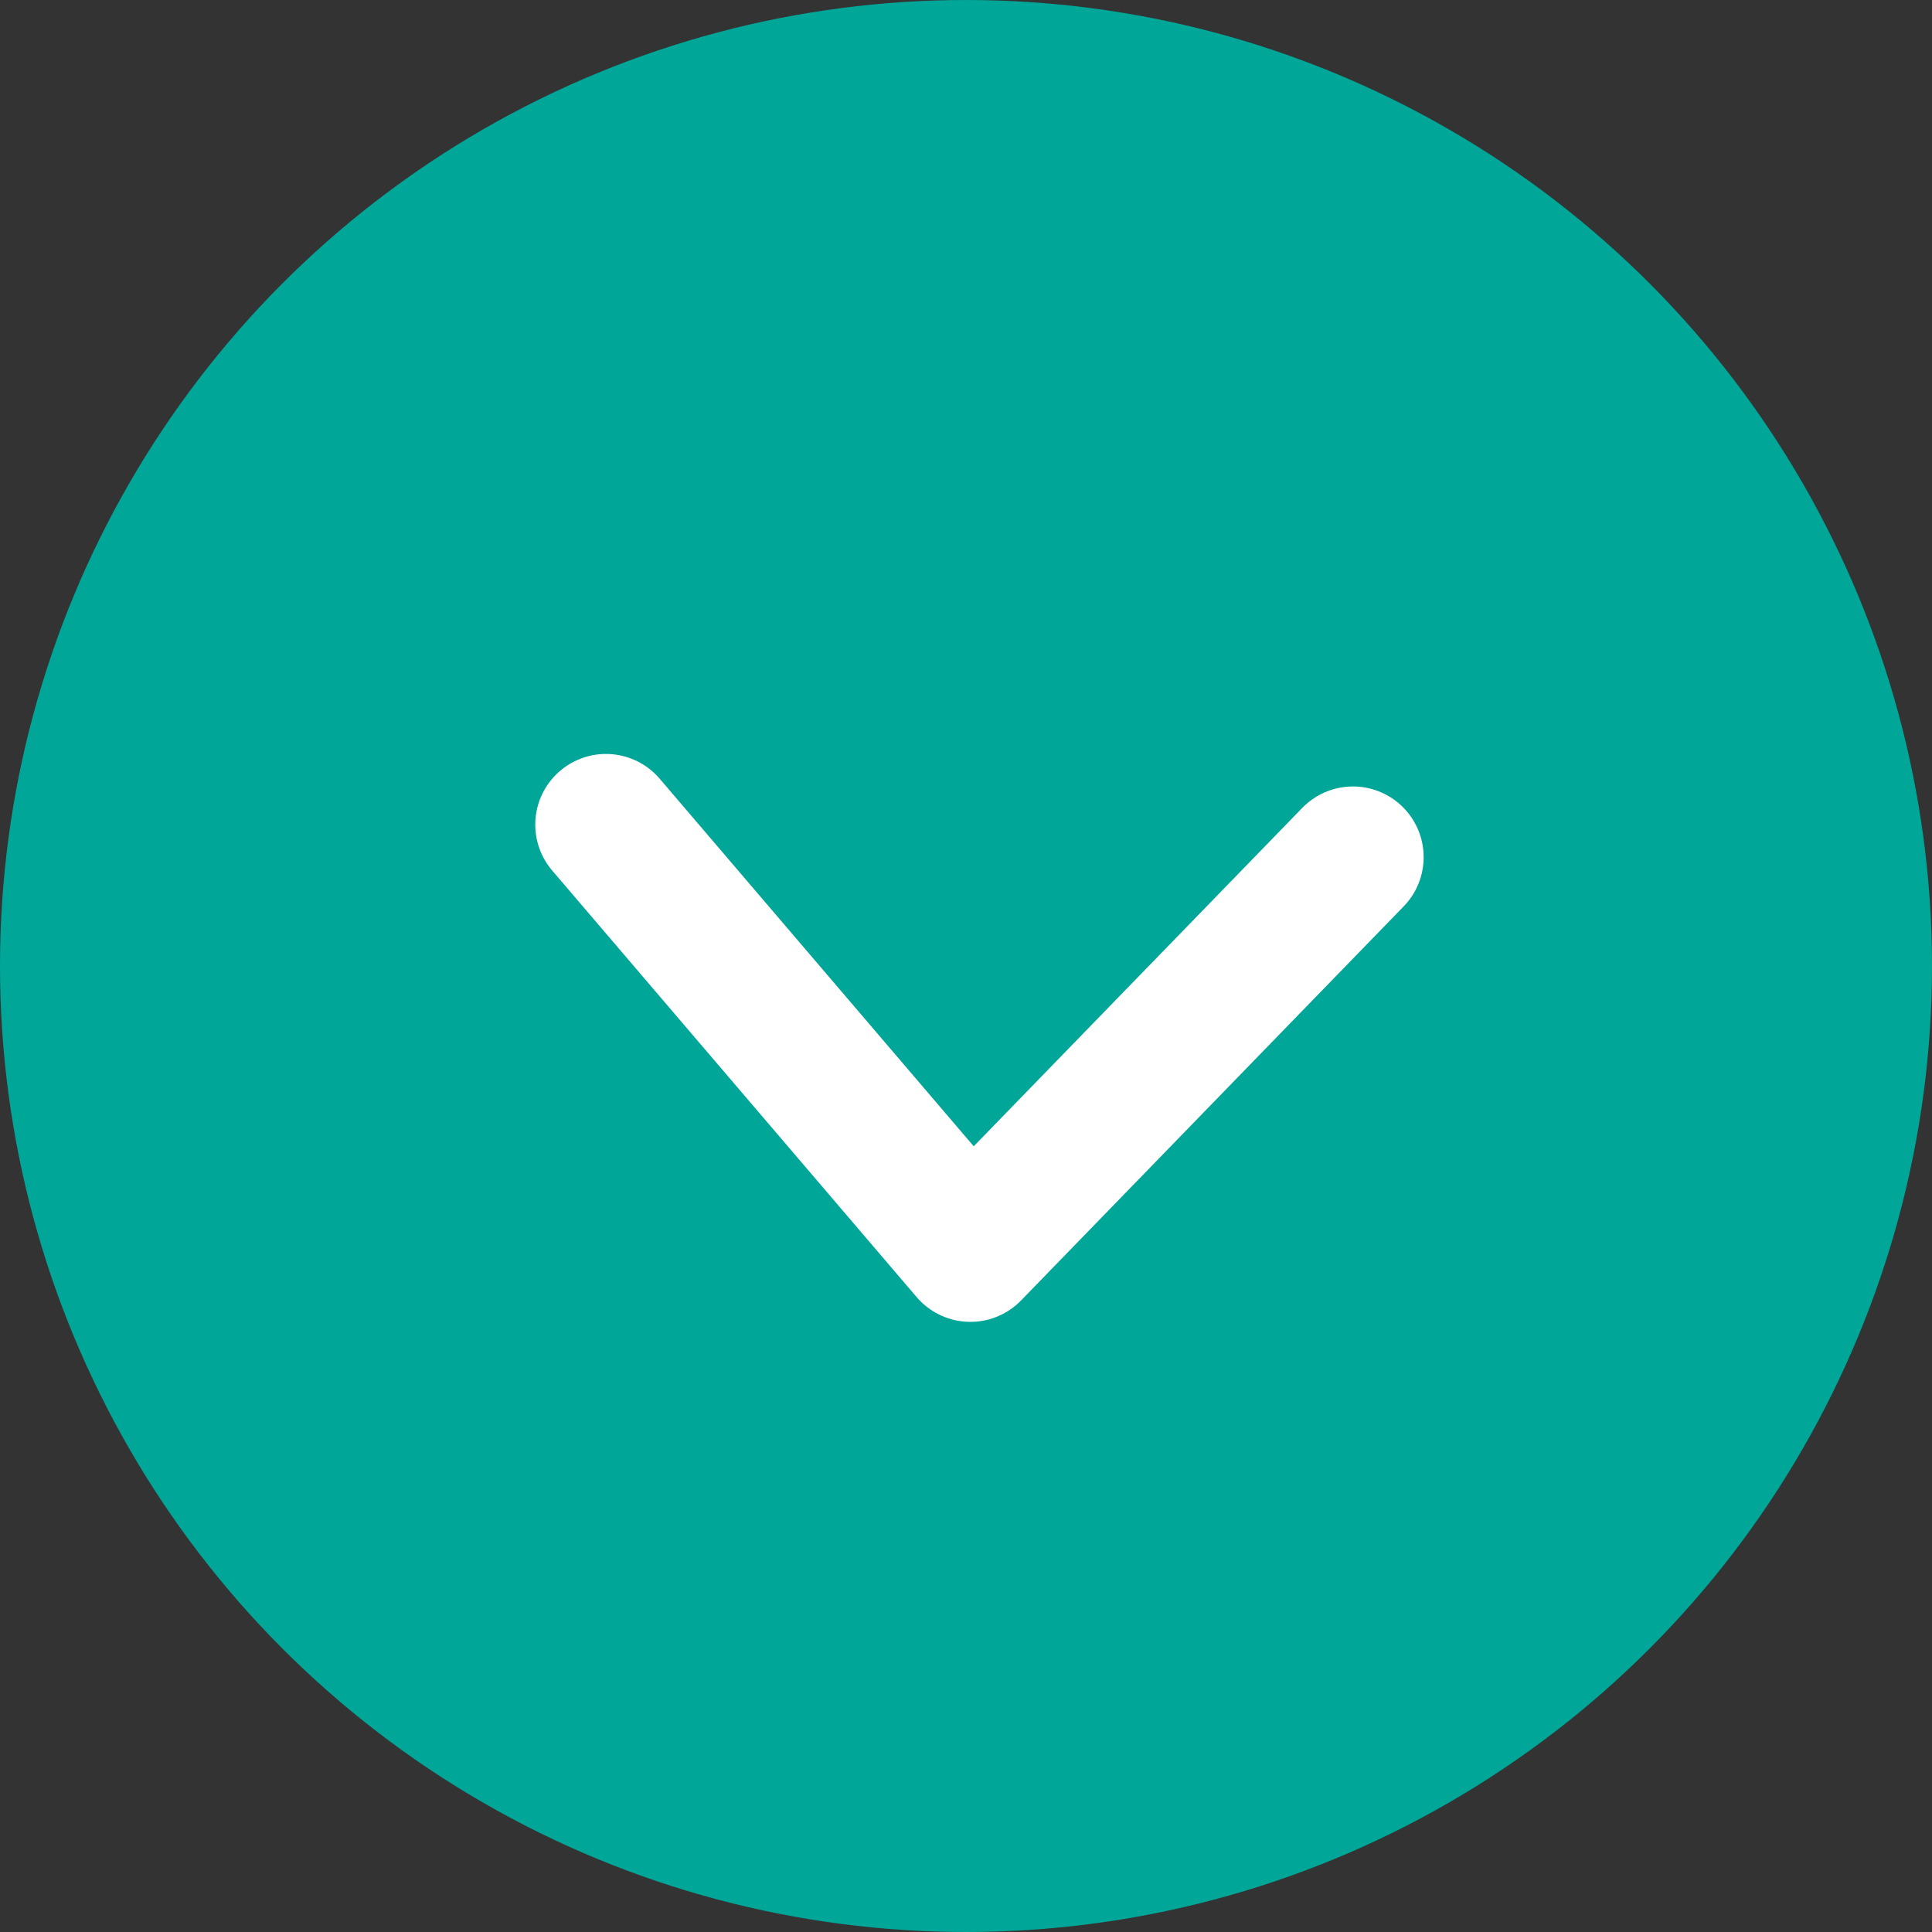
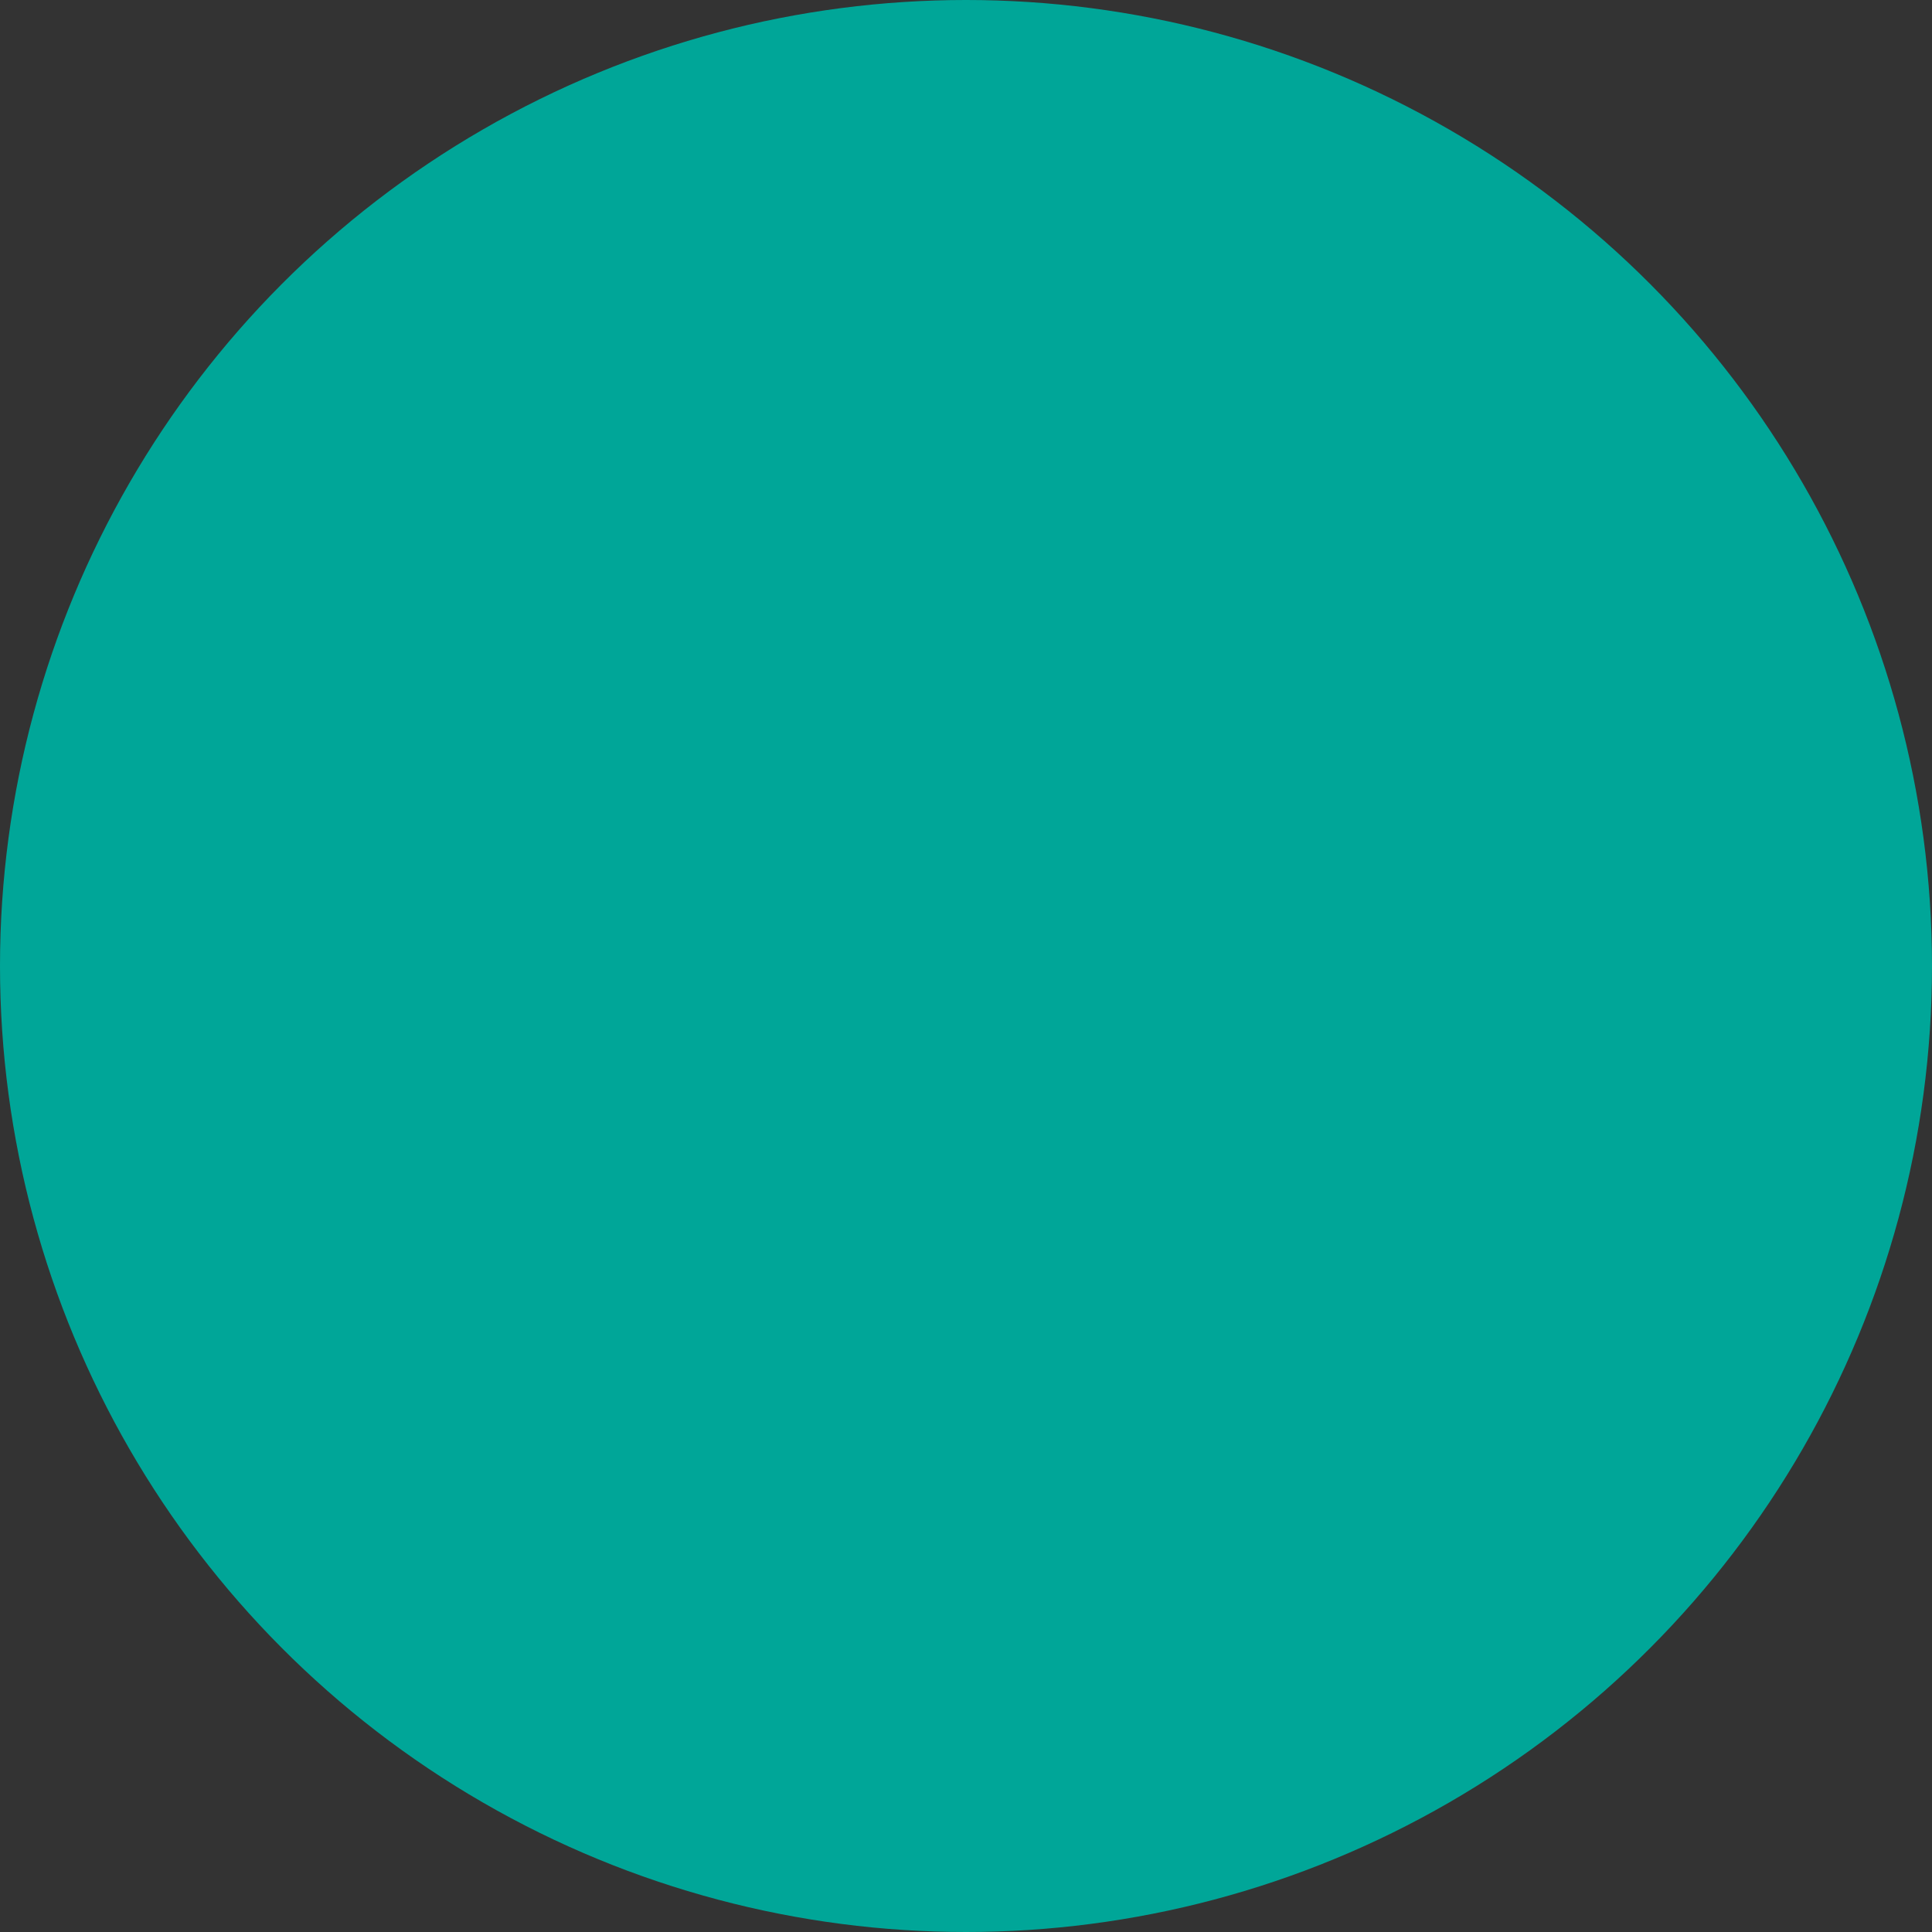
<svg xmlns="http://www.w3.org/2000/svg" width="41" height="41" viewBox="0 0 41 41">
  <rect x="0" y="0" width="41" height="41" fill="#333333" stroke="none" />
  <defs>
    <style>
      .cls-1 {
        fill: #00a698;
      }

      .cls-2 {
        fill: none;
        stroke: #fff;
        stroke-linecap: round;
        stroke-linejoin: round;
        stroke-width: 3px;
      }
    </style>
  </defs>
  <g id="Grupo_29595" data-name="Grupo 29595" transform="translate(-1683 -796)">
    <circle id="Elipse_1372" data-name="Elipse 1372" class="cls-1" cx="20.5" cy="20.5" r="20.5" transform="translate(1683 796)" />
-     <path id="Trazado_62175" data-name="Trazado 62175" class="cls-2" d="M9.052,0,0,7.734l8.362,8.119" transform="translate(1695.859 822.552) rotate(-90)" />
  </g>
</svg>